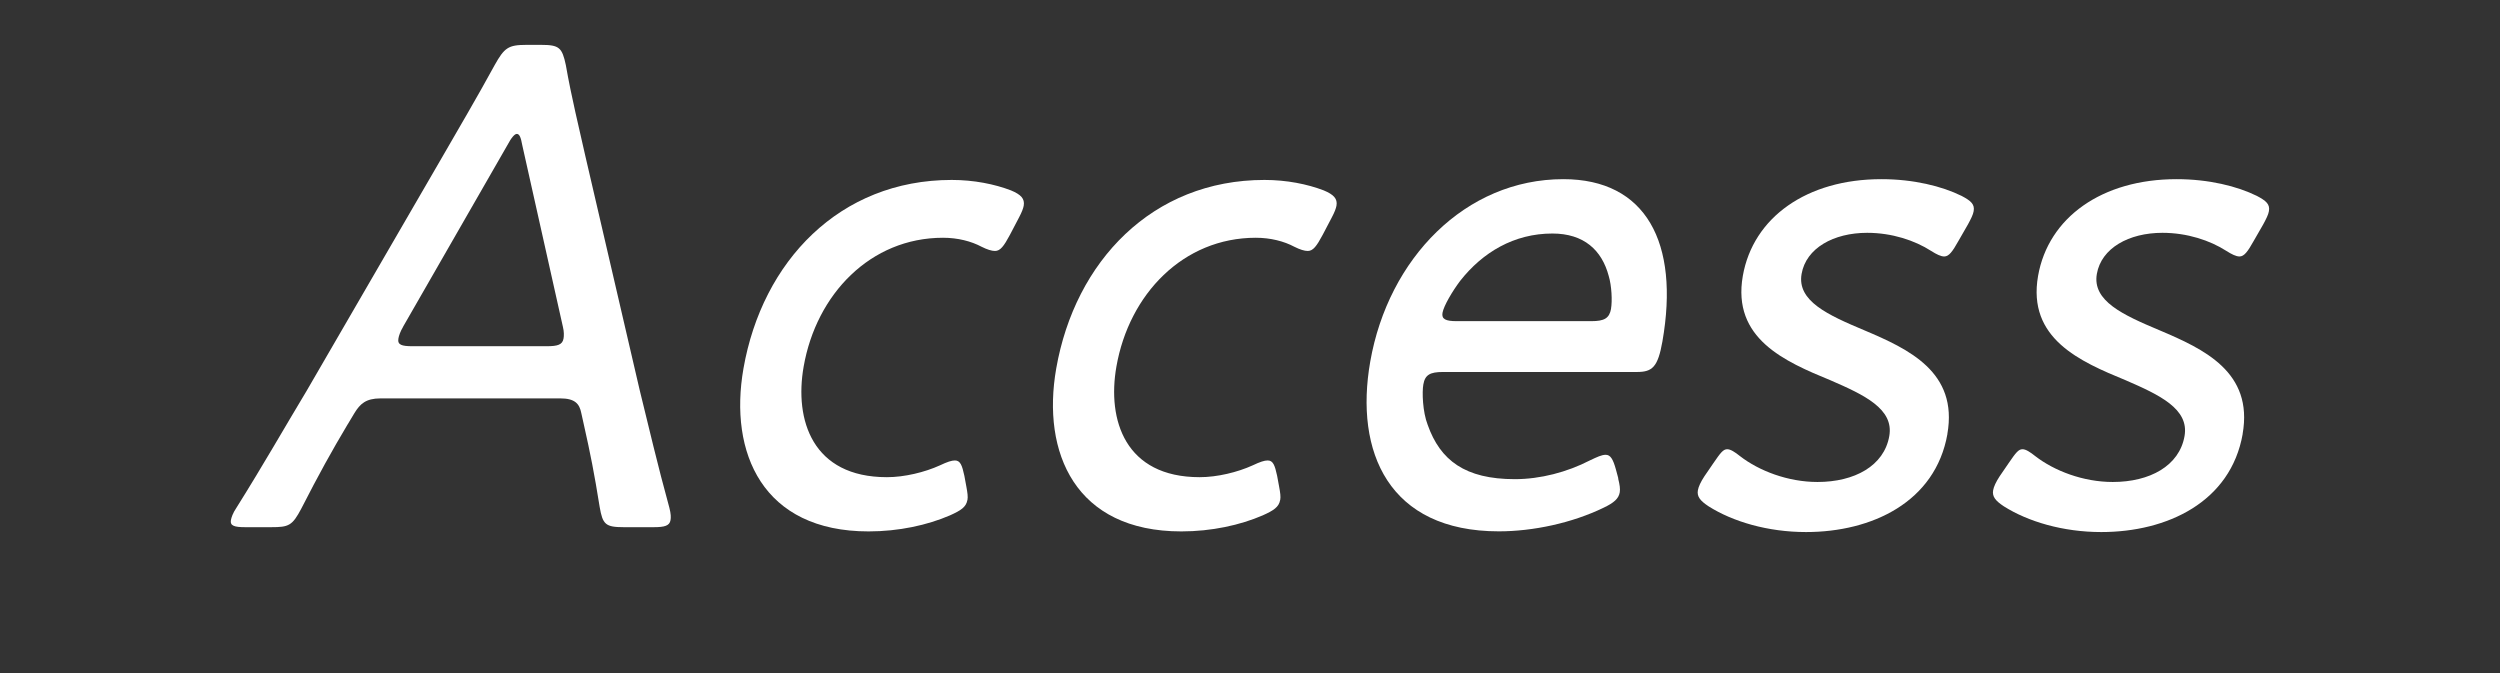
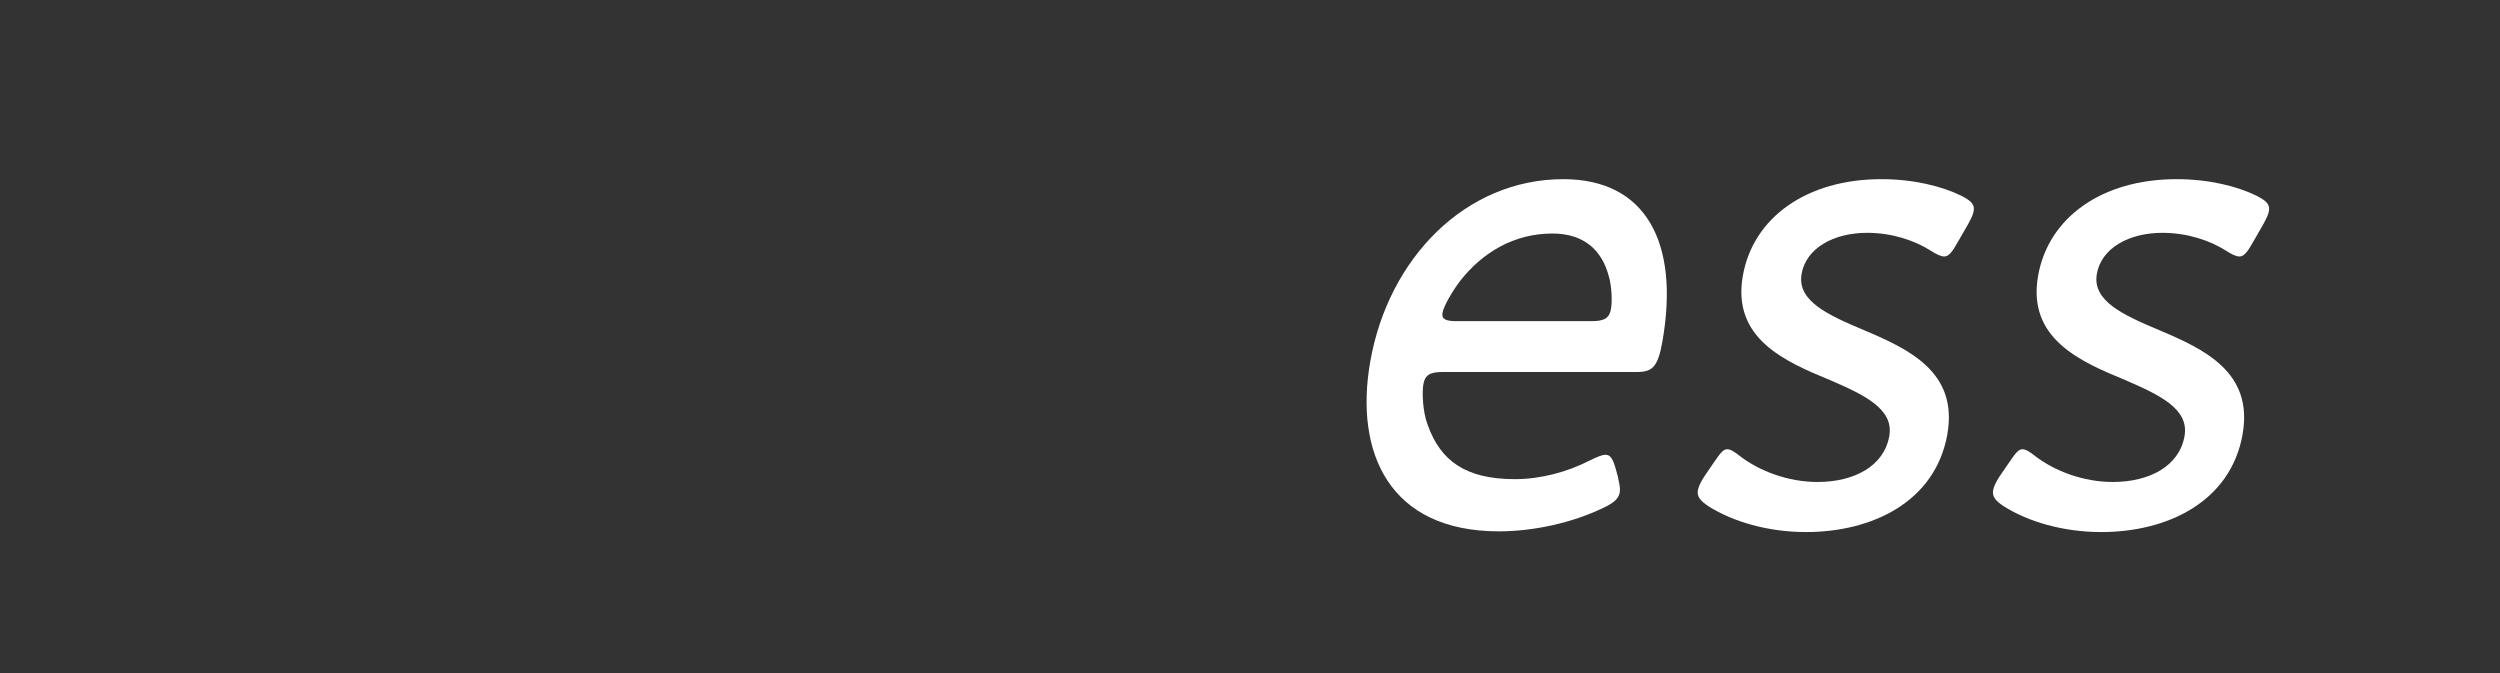
<svg xmlns="http://www.w3.org/2000/svg" id="_レイヤー_2" width="390" height="105" viewBox="0 0 390 105">
  <rect x="0" y="0" width="390" height="105" fill="#333333" stroke="none" />
  <defs>
    <style>.cls-1{fill:none;}.cls-2{fill:#fff;}</style>
  </defs>
  <g id="_写真">
    <rect class="cls-1" width="390" height="105" />
-     <path class="cls-2" d="M54.25,66.17c-2.52,4.23-4.51,7.82-7.23,13.14-1.42,2.71-1.98,2.93-4.7,2.93h-4.08c-1.68,0-2.37-.22-2.22-1.09.08-.43.29-1.09.87-1.95,4.22-6.73,7.55-12.59,10.95-18.24l21.16-36.48c2.56-4.45,5.39-9.23,8.17-14.33,1.52-2.71,2.12-3.15,4.95-3.15h2.3c2.83,0,3.27.43,3.85,3.15.89,5.1,2.06,9.77,3.05,14.22l8.47,36.48c1.47,5.97,2.78,11.62,4.63,18.35.25.98.26,1.52.18,1.95-.15.87-.92,1.09-2.6,1.09h-4.71c-2.83,0-3.27-.43-3.74-3.15-.85-5.32-1.46-8.36-2.46-12.81l-.41-1.85c-.28-1.41-.96-2.28-3.26-2.28h-28.06c-2.3,0-3.19.87-4.06,2.28l-1.04,1.74ZM62.89,50.97c-.45.76-.67,1.41-.74,1.85-.17.98.52,1.19,2.2,1.19h20.94c1.68,0,2.45-.22,2.62-1.19.08-.43.09-1.09-.1-1.85l-6.34-28.34c-.21-1.19-.43-1.74-.85-1.74-.32,0-.83.54-1.46,1.74l-16.28,28.34Z" />
-     <path class="cls-2" d="M150.91,78.01c-.19,1.09-1.02,1.63-2.72,2.39-3.51,1.52-7.98,2.5-12.69,2.5-16.54,0-21.82-12.27-19.52-25.41,2.93-16.72,15-29.42,32.49-29.42,3.45,0,6.69.65,9.24,1.63,1.56.65,2.18,1.3,1.99,2.39-.08.43-.28.98-.74,1.85l-1.42,2.71c-.93,1.74-1.49,2.5-2.32,2.5-.52,0-1.22-.22-2.08-.65-1.63-.87-3.73-1.41-6.03-1.41-11.31,0-19.76,8.79-21.74,20.09-1.47,8.36,1.37,17.26,12.99,17.26,2.72,0,5.89-.76,8.28-1.85,1.14-.54,1.81-.76,2.33-.76.84,0,1.12.76,1.47,2.39l.32,1.74c.16.87.26,1.52.16,2.06Z" />
-     <path class="cls-2" d="M199.7,78.01c-.19,1.09-1.02,1.63-2.72,2.39-3.51,1.52-7.98,2.5-12.69,2.5-16.54,0-21.82-12.27-19.52-25.41,2.93-16.72,15-29.42,32.49-29.42,3.45,0,6.69.65,9.24,1.63,1.56.65,2.18,1.3,1.99,2.39-.08.43-.28.98-.74,1.85l-1.42,2.71c-.93,1.74-1.49,2.5-2.32,2.5-.52,0-1.22-.22-2.08-.65-1.63-.87-3.73-1.41-6.03-1.41-11.31,0-19.76,8.79-21.74,20.09-1.47,8.36,1.37,17.26,12.99,17.26,2.72,0,5.89-.76,8.28-1.85,1.14-.54,1.81-.76,2.33-.76.84,0,1.12.76,1.47,2.39l.32,1.74c.16.87.26,1.52.16,2.06Z" />
    <path class="cls-2" d="M252.43,74.64c.25.98.34,1.63.25,2.17-.17.98-.91,1.63-2.51,2.39-4.92,2.39-11.01,3.69-16.35,3.69-17.17,0-22.54-12.38-20.06-26.49,2.82-16.07,14.83-28.45,30.12-28.45,12.88,0,18.16,9.88,15.46,25.3-.71,4.02-1.57,4.78-3.98,4.78h-30.26c-1.99,0-2.8.43-3.06,1.95-.21,1.19-.12,4.23.68,6.3,1.96,5.54,5.84,8.47,13.59,8.47,3.98,0,8.15-1.09,11.72-2.93,1.14-.54,1.83-.87,2.46-.87.73,0,1.14.65,1.59,2.28l.38,1.41ZM251.32,48.15c.21-1.19.1-3.58-.36-5.1-1.07-4.02-3.86-6.62-8.79-6.62-5.97,0-10.88,2.93-14.38,7.38-1.23,1.63-2.57,3.91-2.76,4.99-.17.98.5,1.3,2.18,1.3h21.05c1.99,0,2.8-.43,3.07-1.95Z" />
    <path class="cls-2" d="M303.8,67.69c-1.87,10.64-11.79,15.31-22.06,15.31-5.97,0-11.44-1.63-15.21-4.02-1.31-.87-1.83-1.52-1.66-2.5.09-.54.44-1.3,1.01-2.17l1.41-2.06c1.12-1.63,1.53-2.17,2.16-2.17.52,0,1.18.43,2.01,1.09,2.95,2.28,7.46,4.02,12.07,4.02,5.76,0,10.39-2.5,11.2-7.17.74-4.23-3.9-6.41-9.16-8.69-7.13-2.93-15.4-6.51-13.69-16.29,1.6-9.12,9.98-15.09,21.6-15.09,5.03,0,9.44,1.09,12.53,2.61,1.44.76,2.08,1.3,1.88,2.39-.09.54-.42,1.19-.89,2.06l-1.5,2.61c-.91,1.63-1.47,2.39-2.2,2.39-.52,0-1.2-.33-2.05-.87-2.54-1.63-6.1-2.82-9.97-2.82-5.24,0-9.53,2.39-10.23,6.41-.74,4.23,4.11,6.41,9.77,8.79,6.92,2.93,14.67,6.51,12.97,16.18Z" />
    <path class="cls-2" d="M349.86,67.69c-1.87,10.64-11.79,15.31-22.06,15.31-5.97,0-11.44-1.63-15.21-4.02-1.31-.87-1.83-1.52-1.66-2.5.09-.54.44-1.3,1.01-2.17l1.41-2.06c1.12-1.63,1.53-2.17,2.16-2.17.52,0,1.18.43,2.01,1.09,2.95,2.28,7.46,4.02,12.07,4.02,5.76,0,10.39-2.5,11.2-7.17.74-4.23-3.9-6.41-9.16-8.69-7.13-2.93-15.4-6.51-13.69-16.29,1.6-9.12,9.98-15.09,21.6-15.09,5.03,0,9.44,1.09,12.53,2.61,1.44.76,2.08,1.3,1.88,2.39-.09.54-.42,1.19-.89,2.06l-1.5,2.61c-.91,1.63-1.47,2.39-2.2,2.39-.52,0-1.2-.33-2.05-.87-2.54-1.63-6.1-2.82-9.97-2.82-5.24,0-9.53,2.39-10.23,6.41-.74,4.23,4.11,6.41,9.77,8.79,6.92,2.93,14.67,6.51,12.97,16.18Z" />
  </g>
</svg>